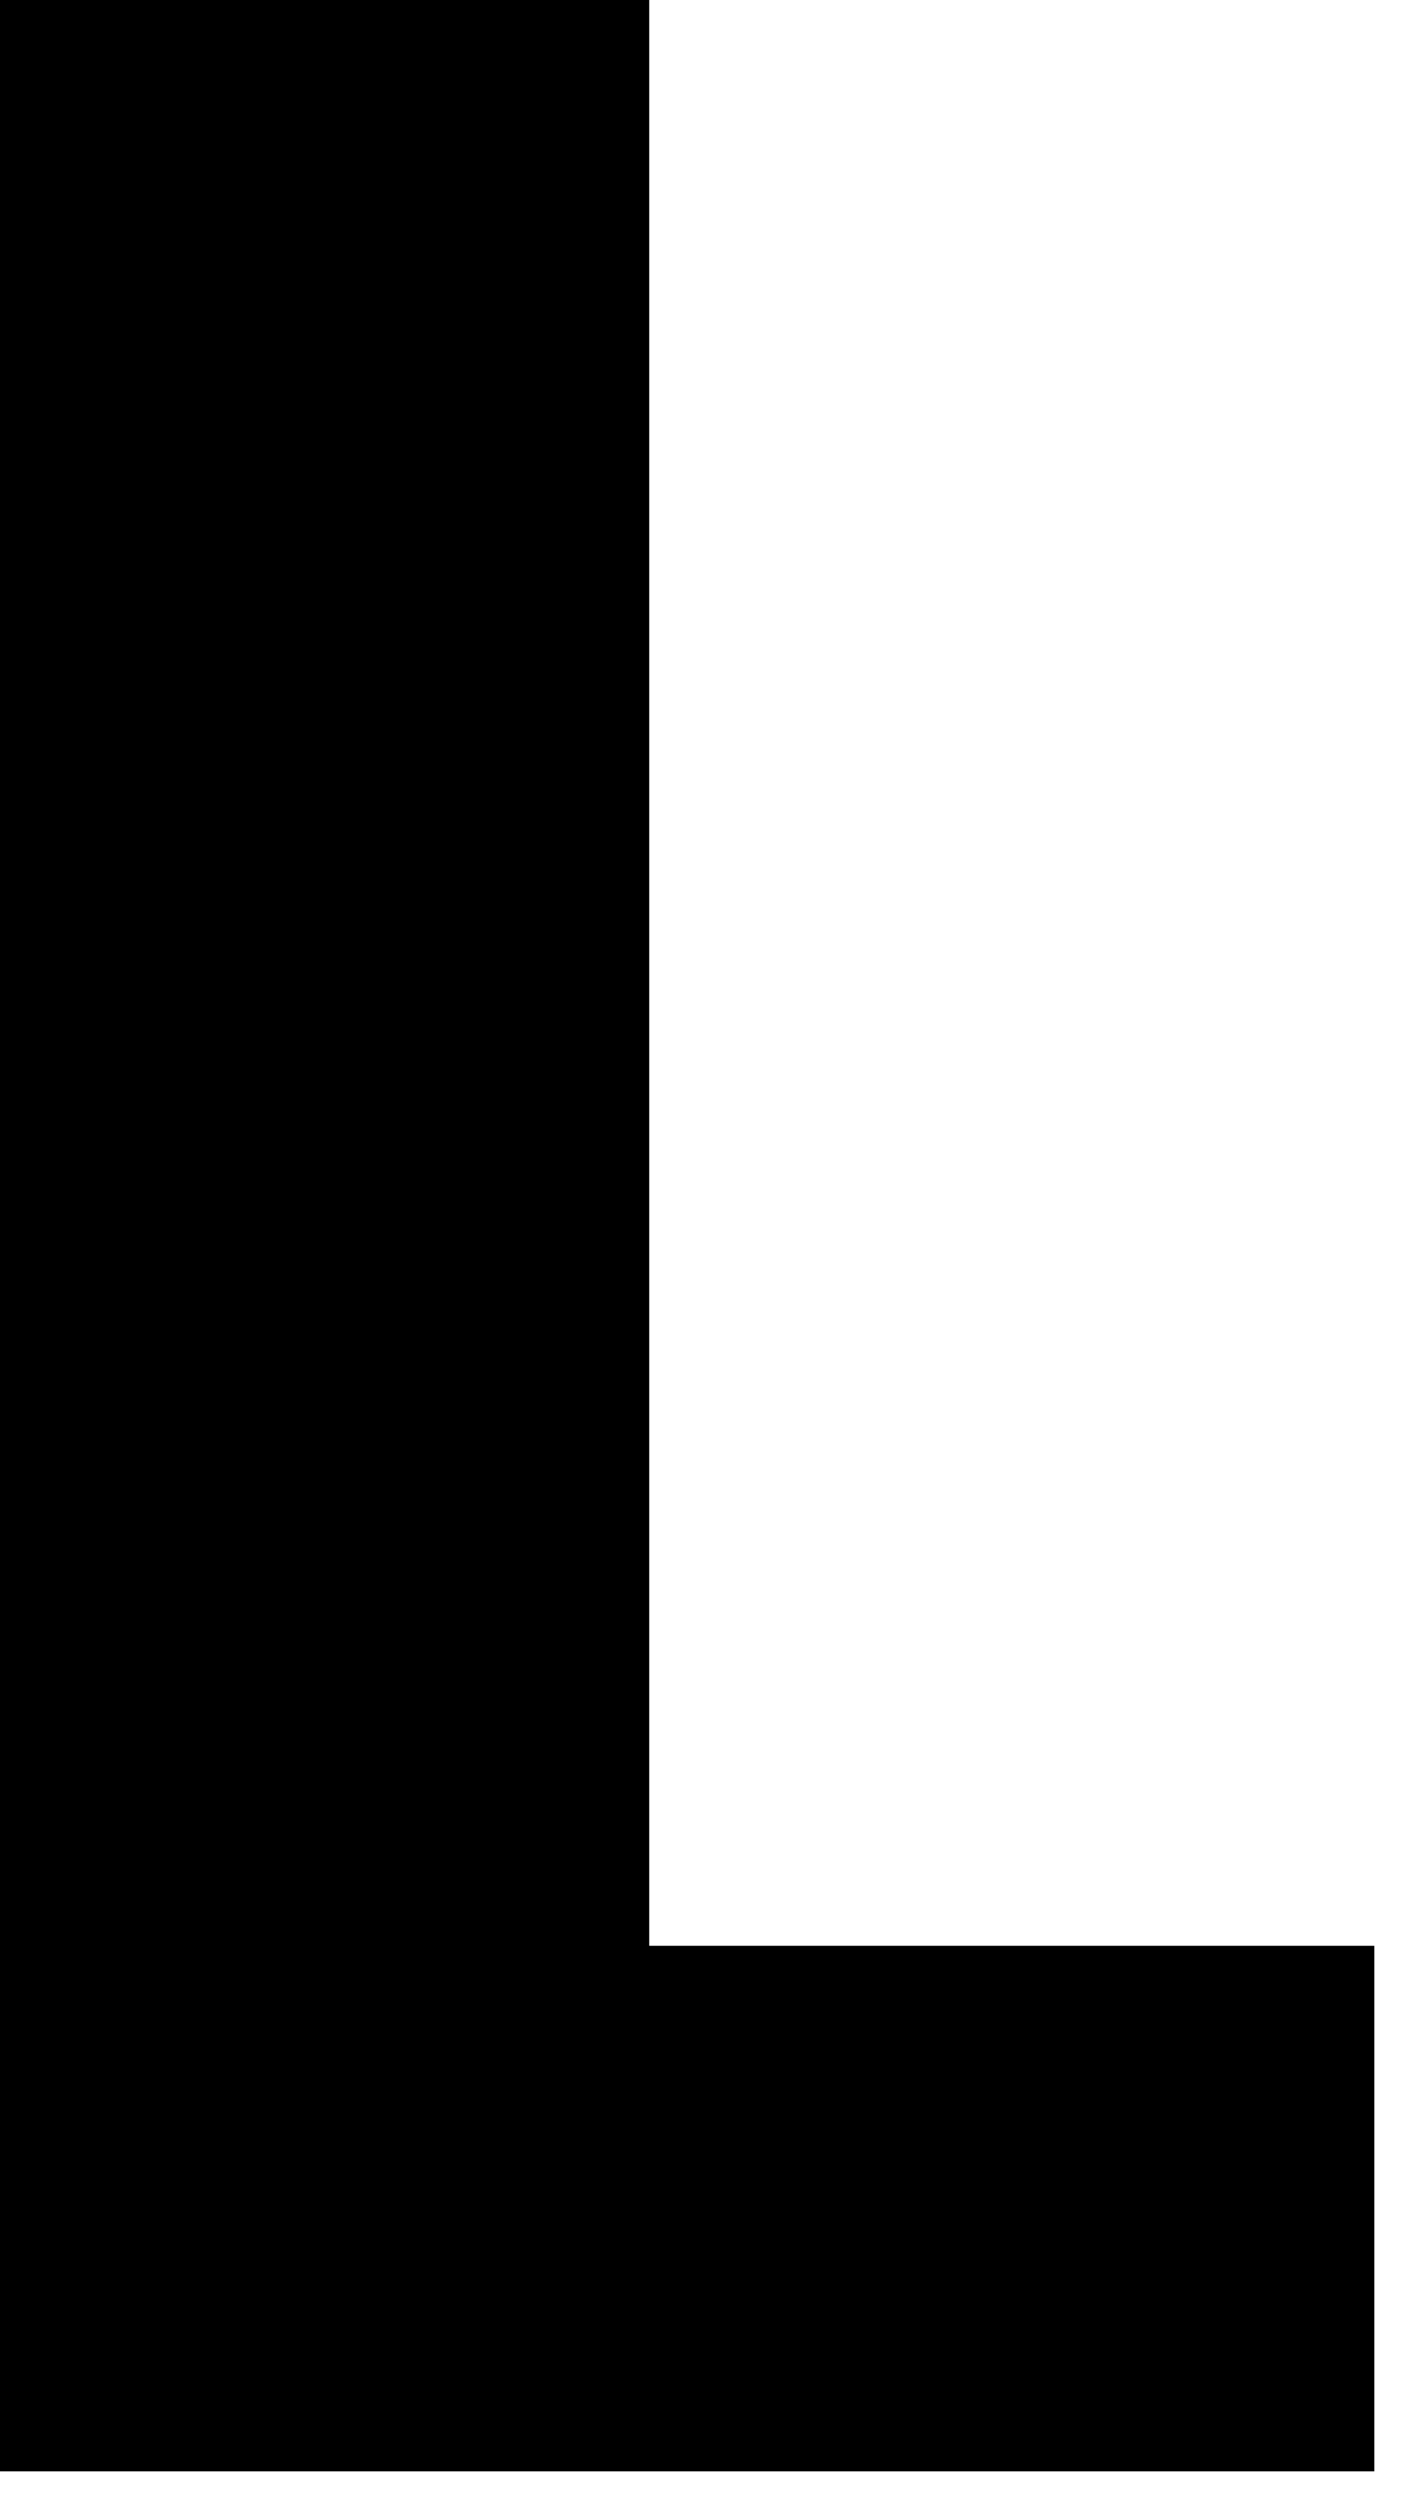
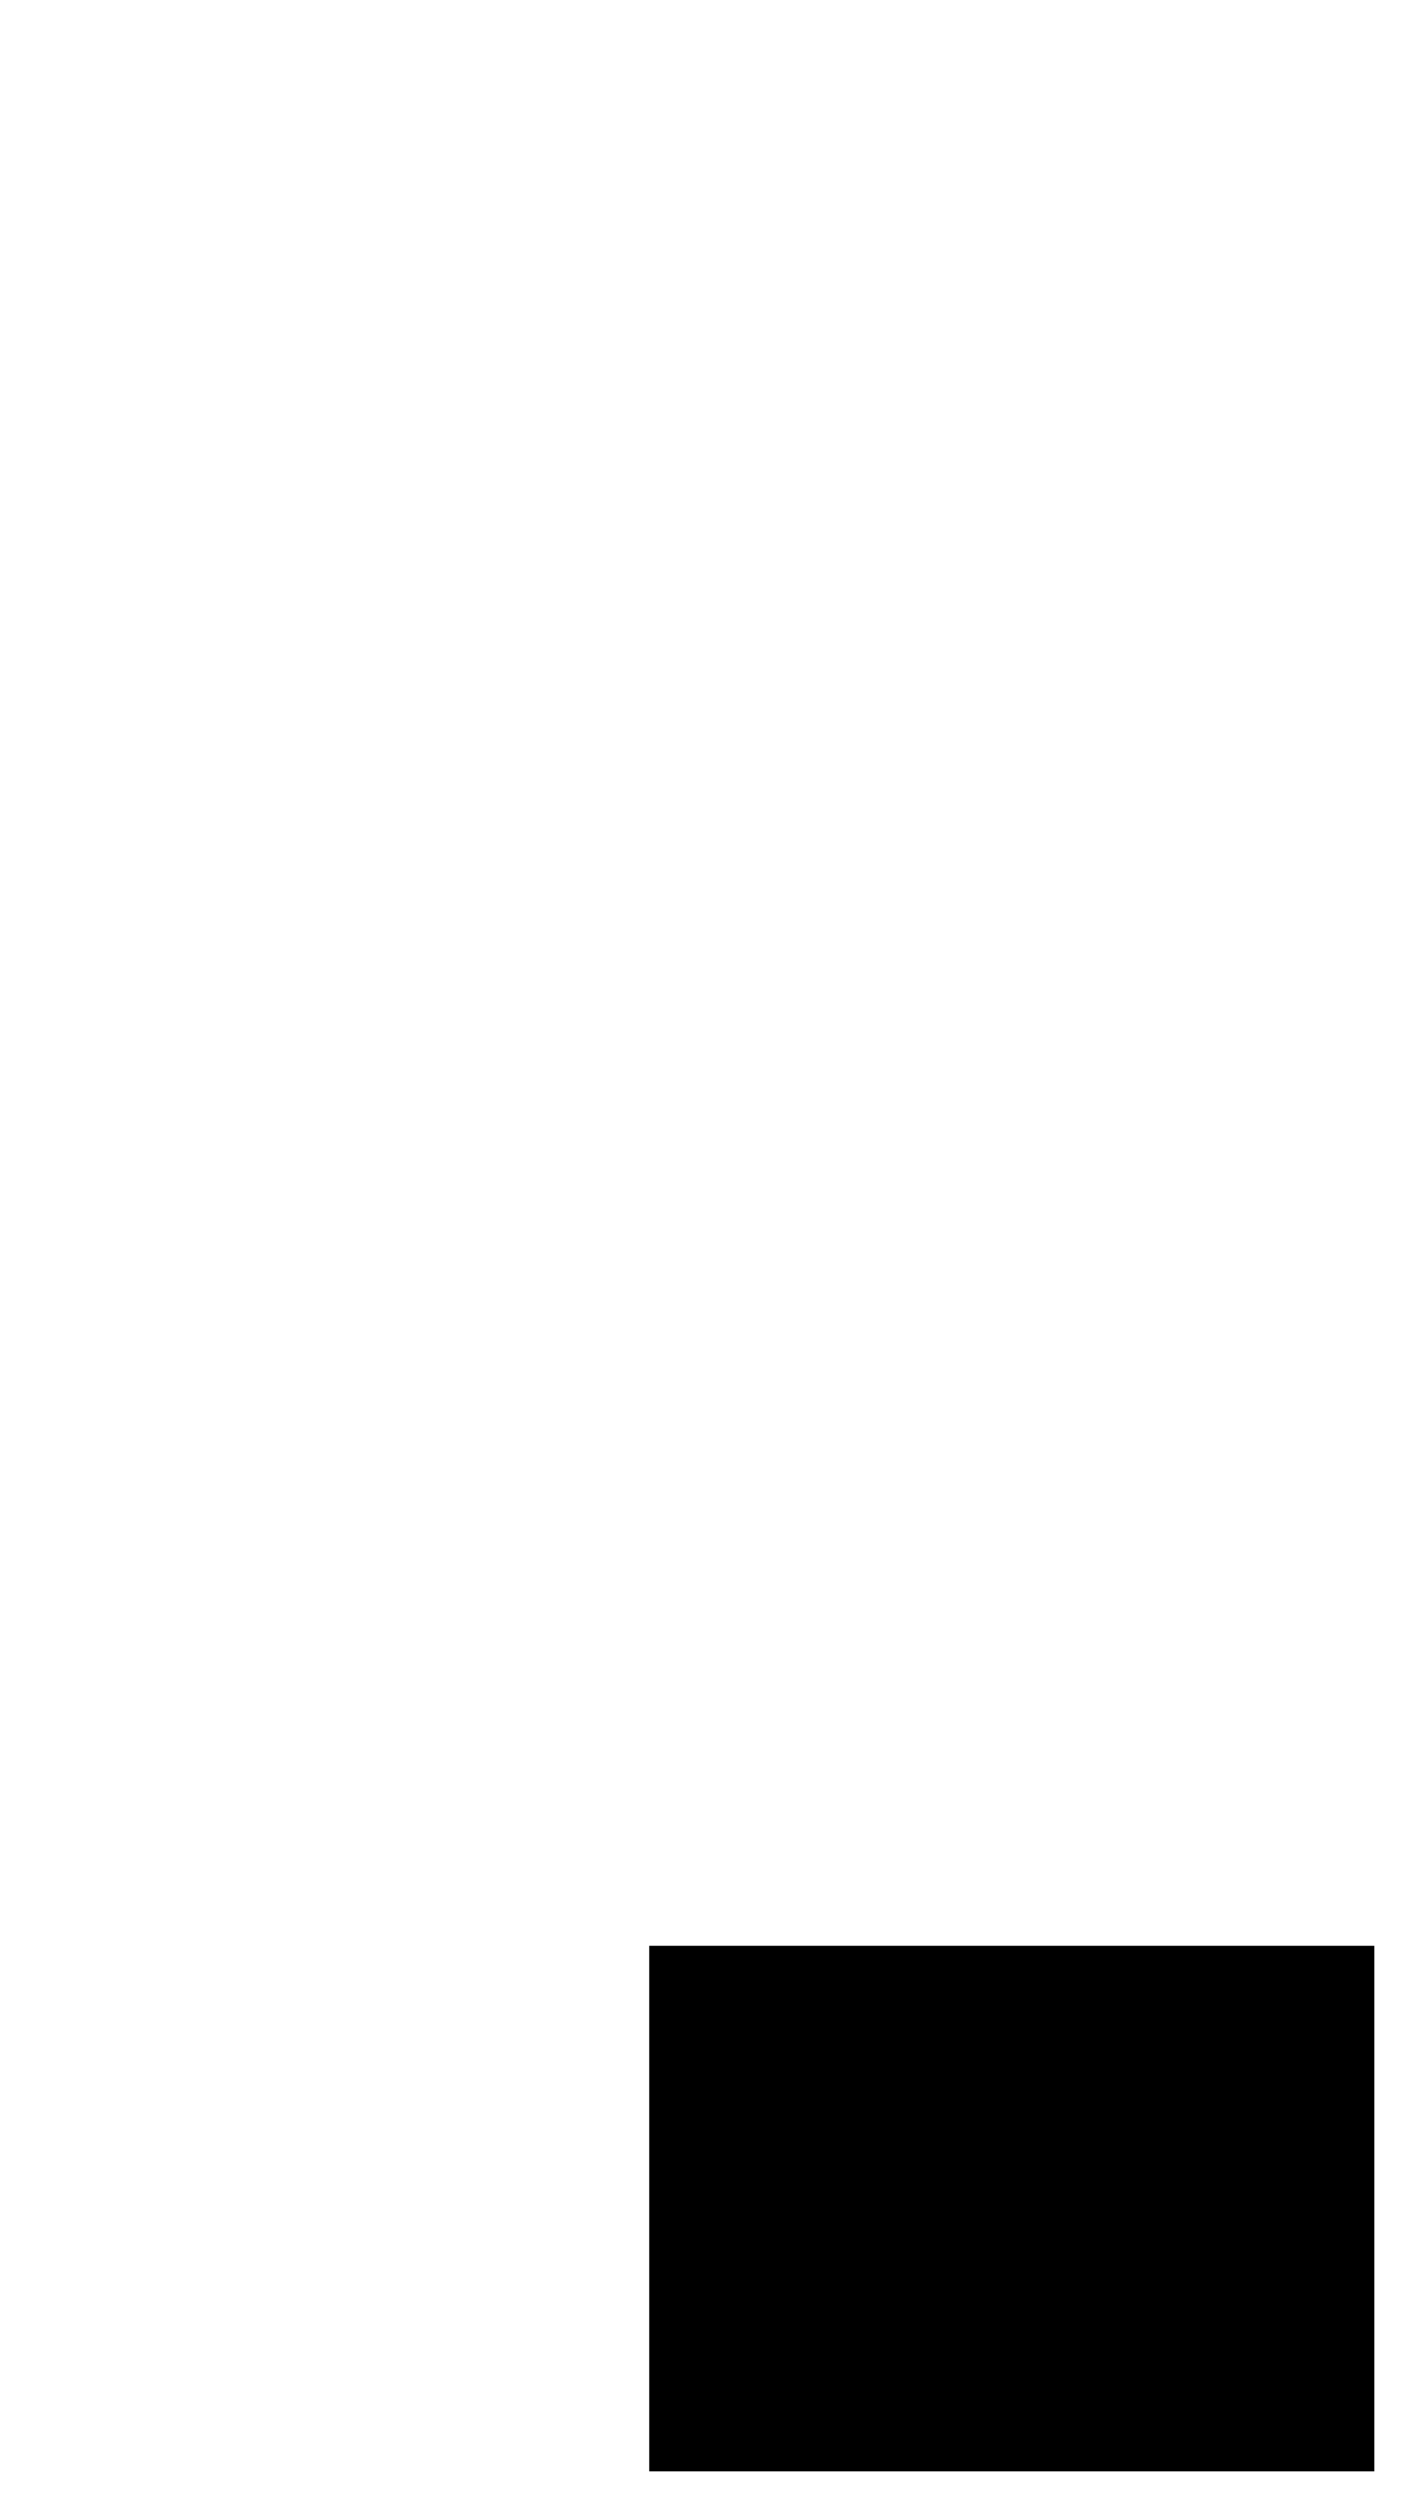
<svg xmlns="http://www.w3.org/2000/svg" fill="none" height="100%" overflow="visible" preserveAspectRatio="none" style="display: block;" viewBox="0 0 13 23" width="100%">
-   <path d="M5.973 17.901H12.644V22.736H0V0H5.973V17.901Z" fill="black" id="Vector" />
+   <path d="M5.973 17.901H12.644V22.736H0H5.973V17.901Z" fill="black" id="Vector" />
</svg>